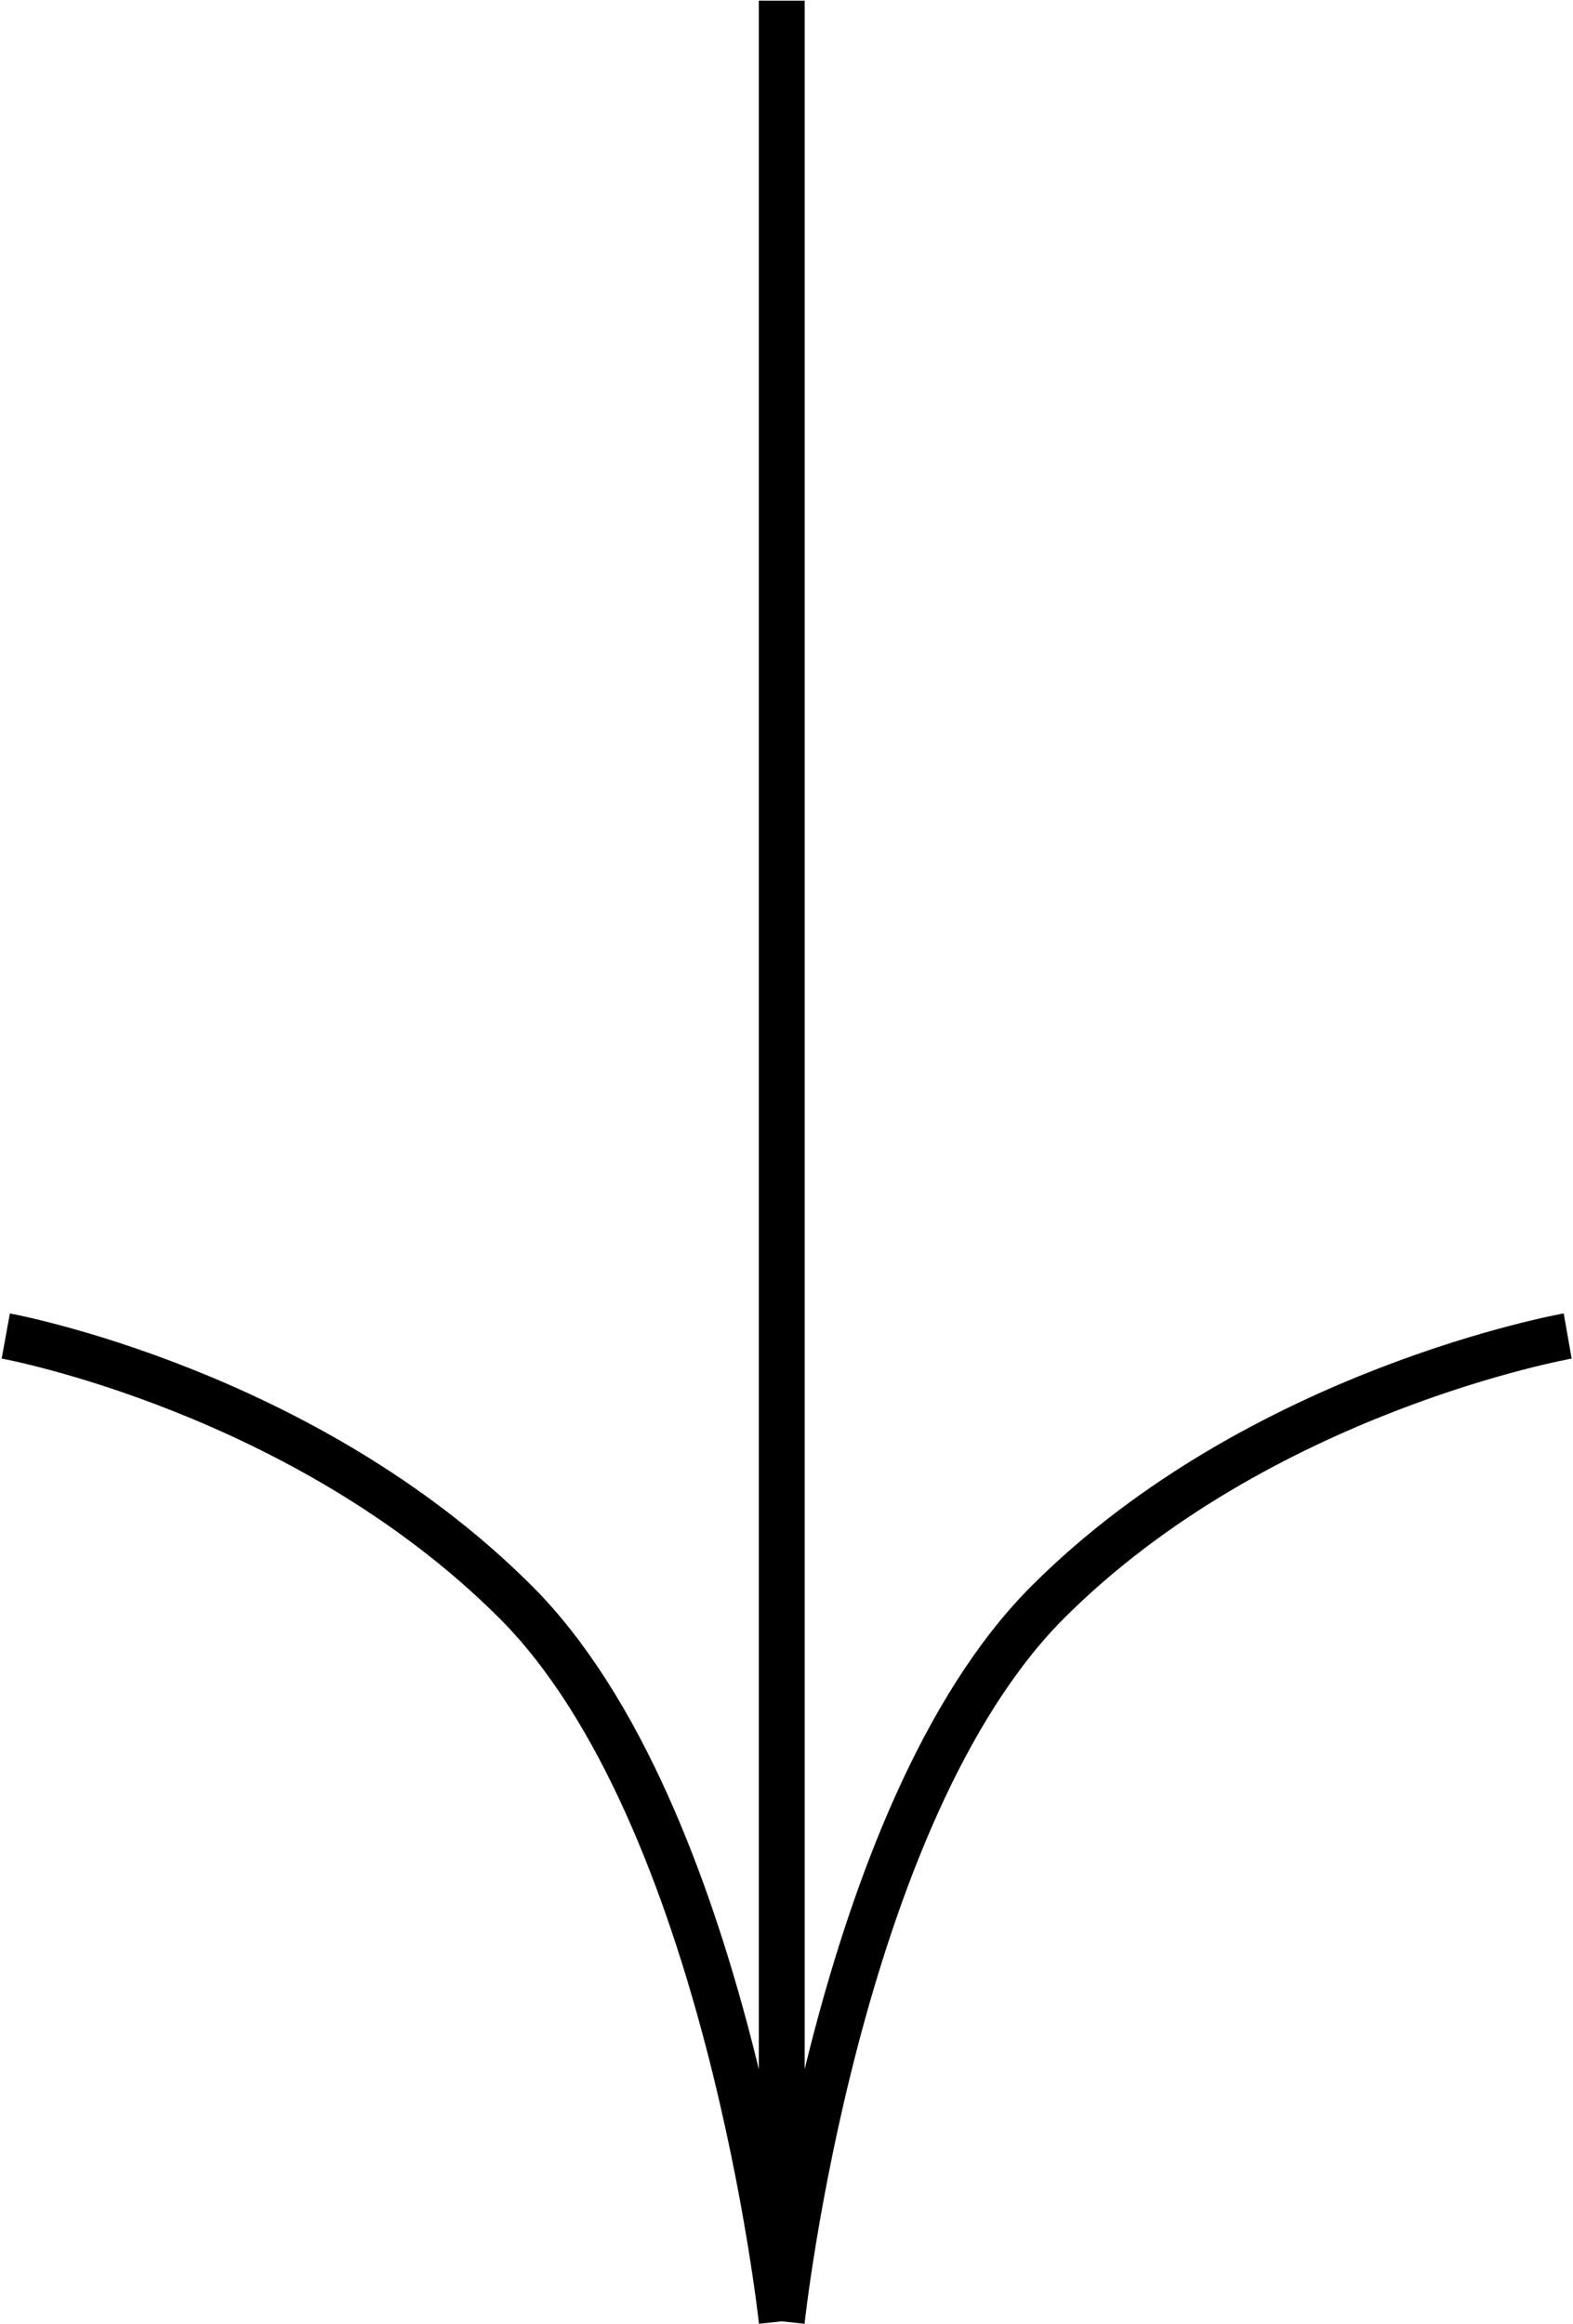
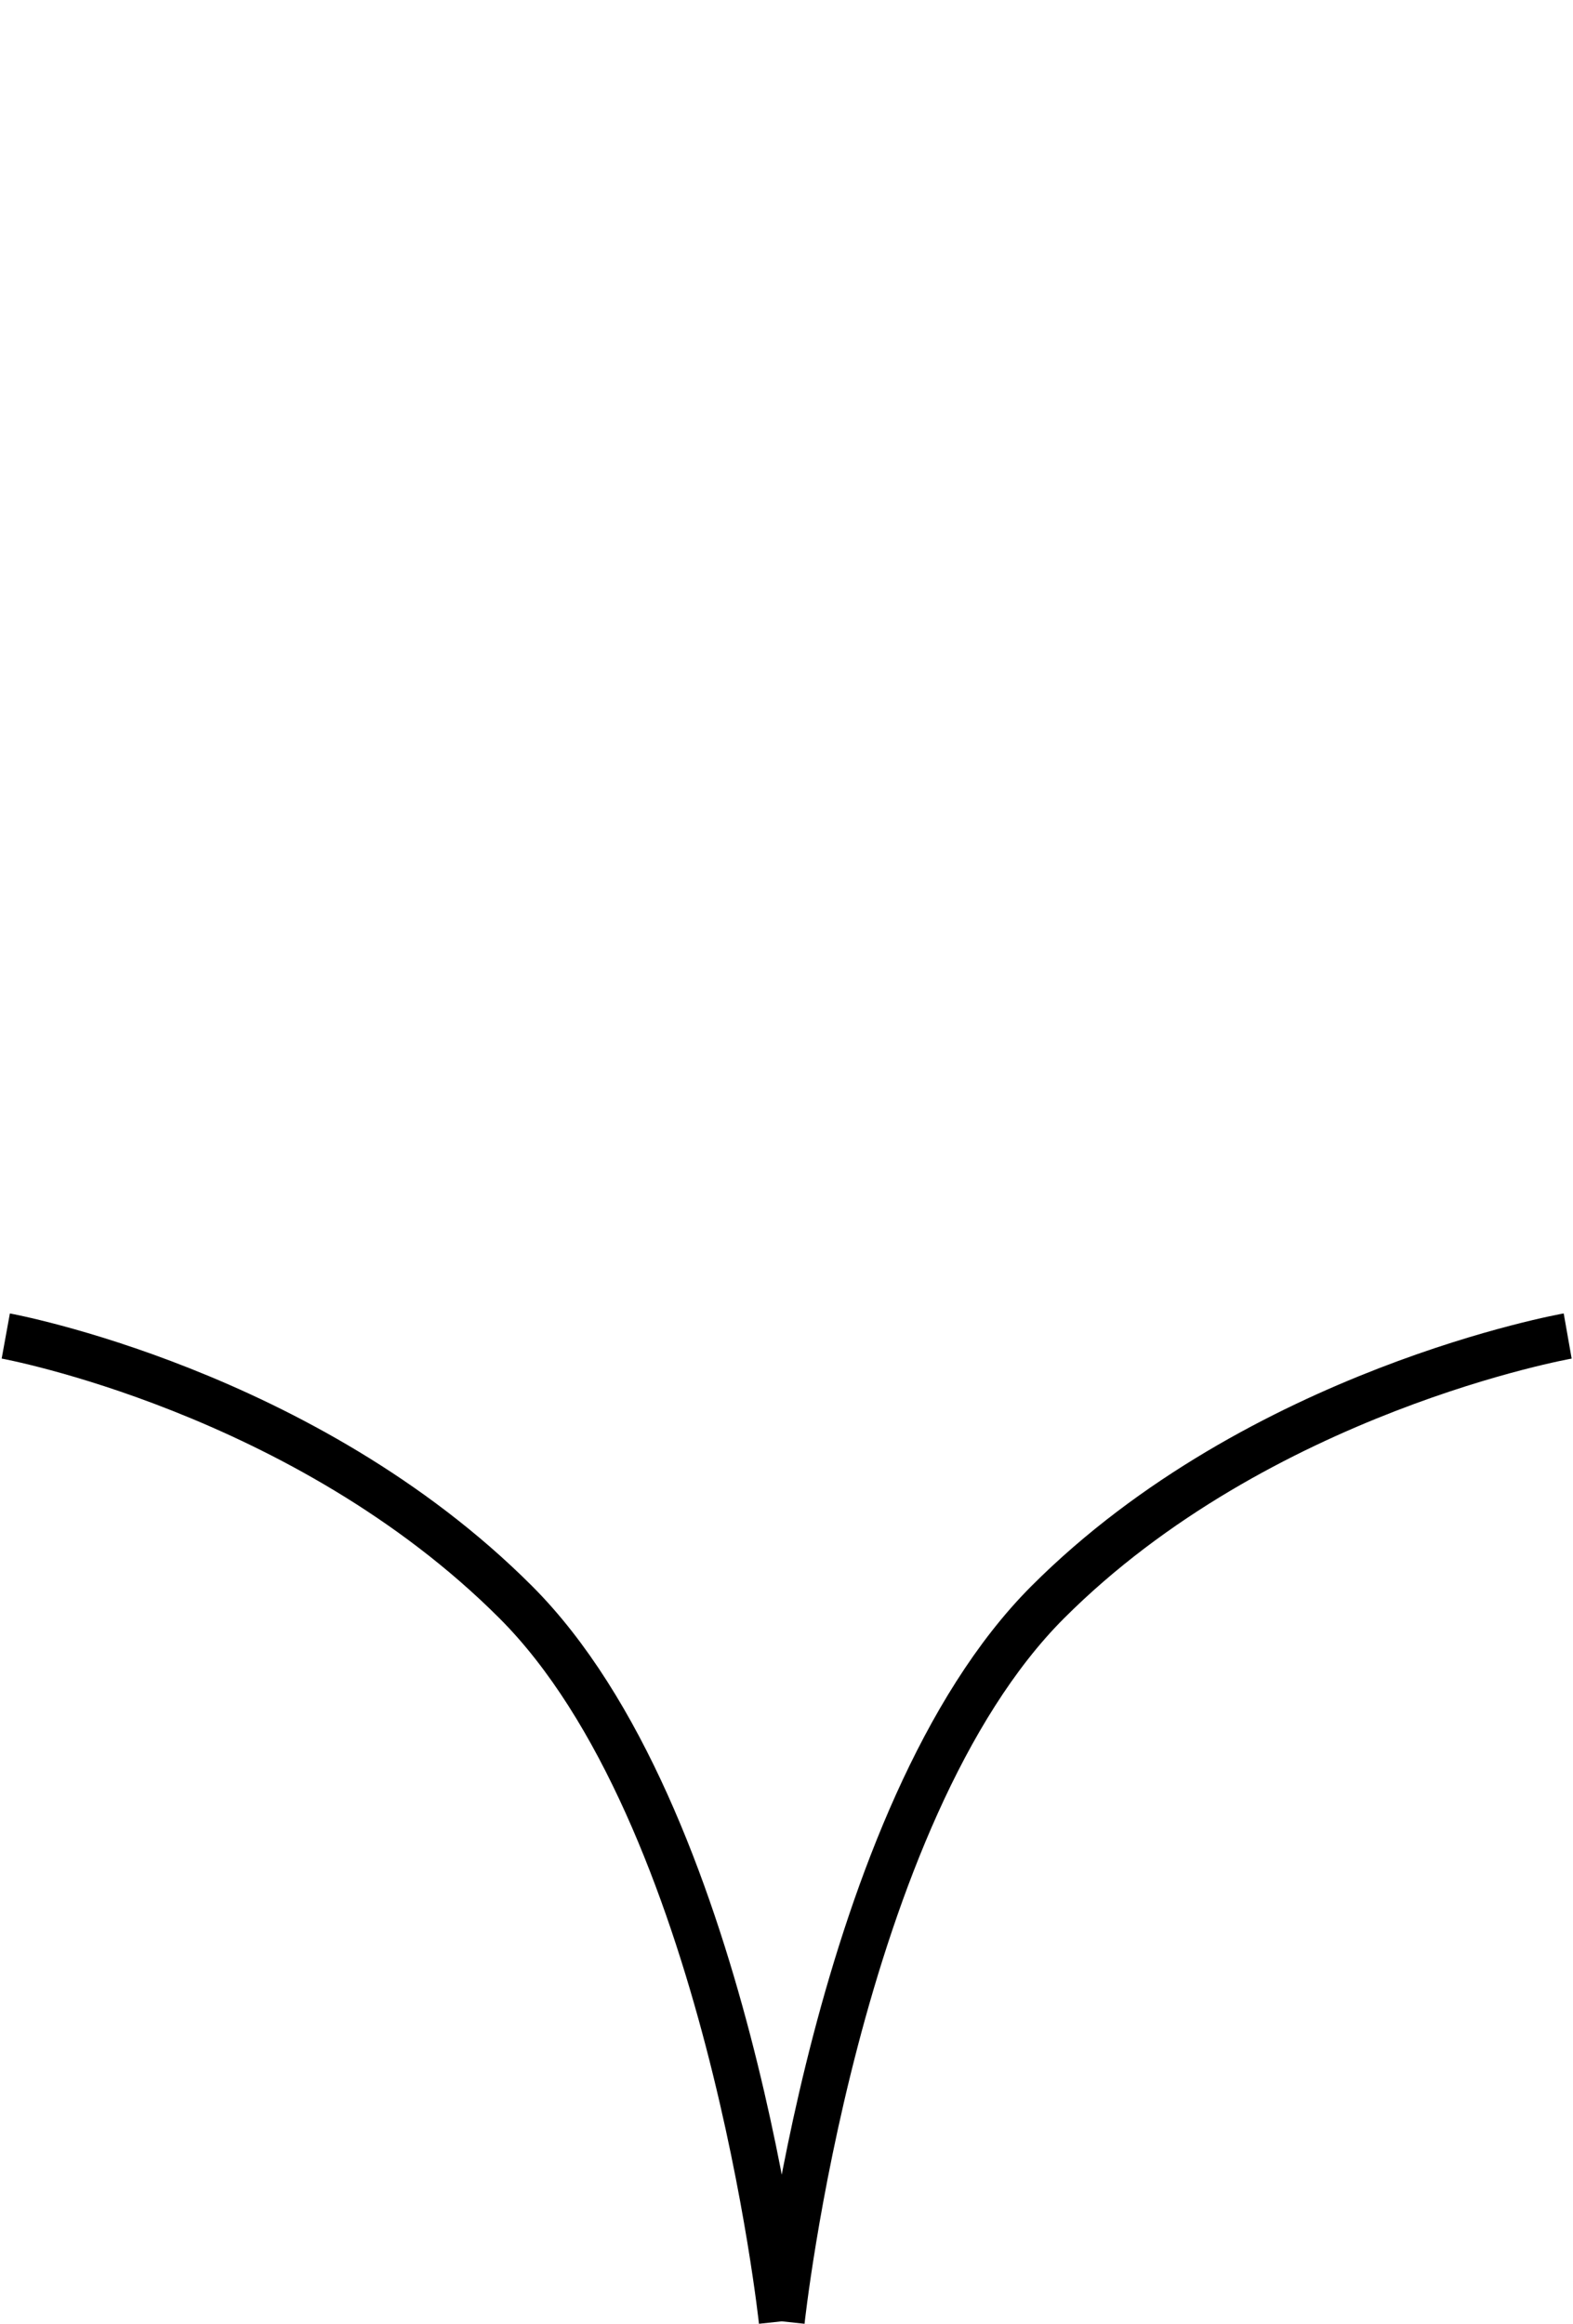
<svg xmlns="http://www.w3.org/2000/svg" width="652" height="963" viewBox="0 0 652 963" fill="none">
-   <path d="M2.394 553.533C2.394 553.533 126.037 576.058 213.773 663.794C301.509 751.53 324.033 961.768 324.033 961.768M324.033 961.768C324.033 961.768 346.558 751.53 434.294 663.794C522.03 576.058 649.796 553.533 649.796 553.533M324.033 961.768L324.033 0.283" stroke="black" stroke-width="19" />
+   <path d="M2.394 553.533C2.394 553.533 126.037 576.058 213.773 663.794C301.509 751.53 324.033 961.768 324.033 961.768M324.033 961.768C324.033 961.768 346.558 751.53 434.294 663.794C522.03 576.058 649.796 553.533 649.796 553.533M324.033 961.768" stroke="black" stroke-width="19" />
</svg>